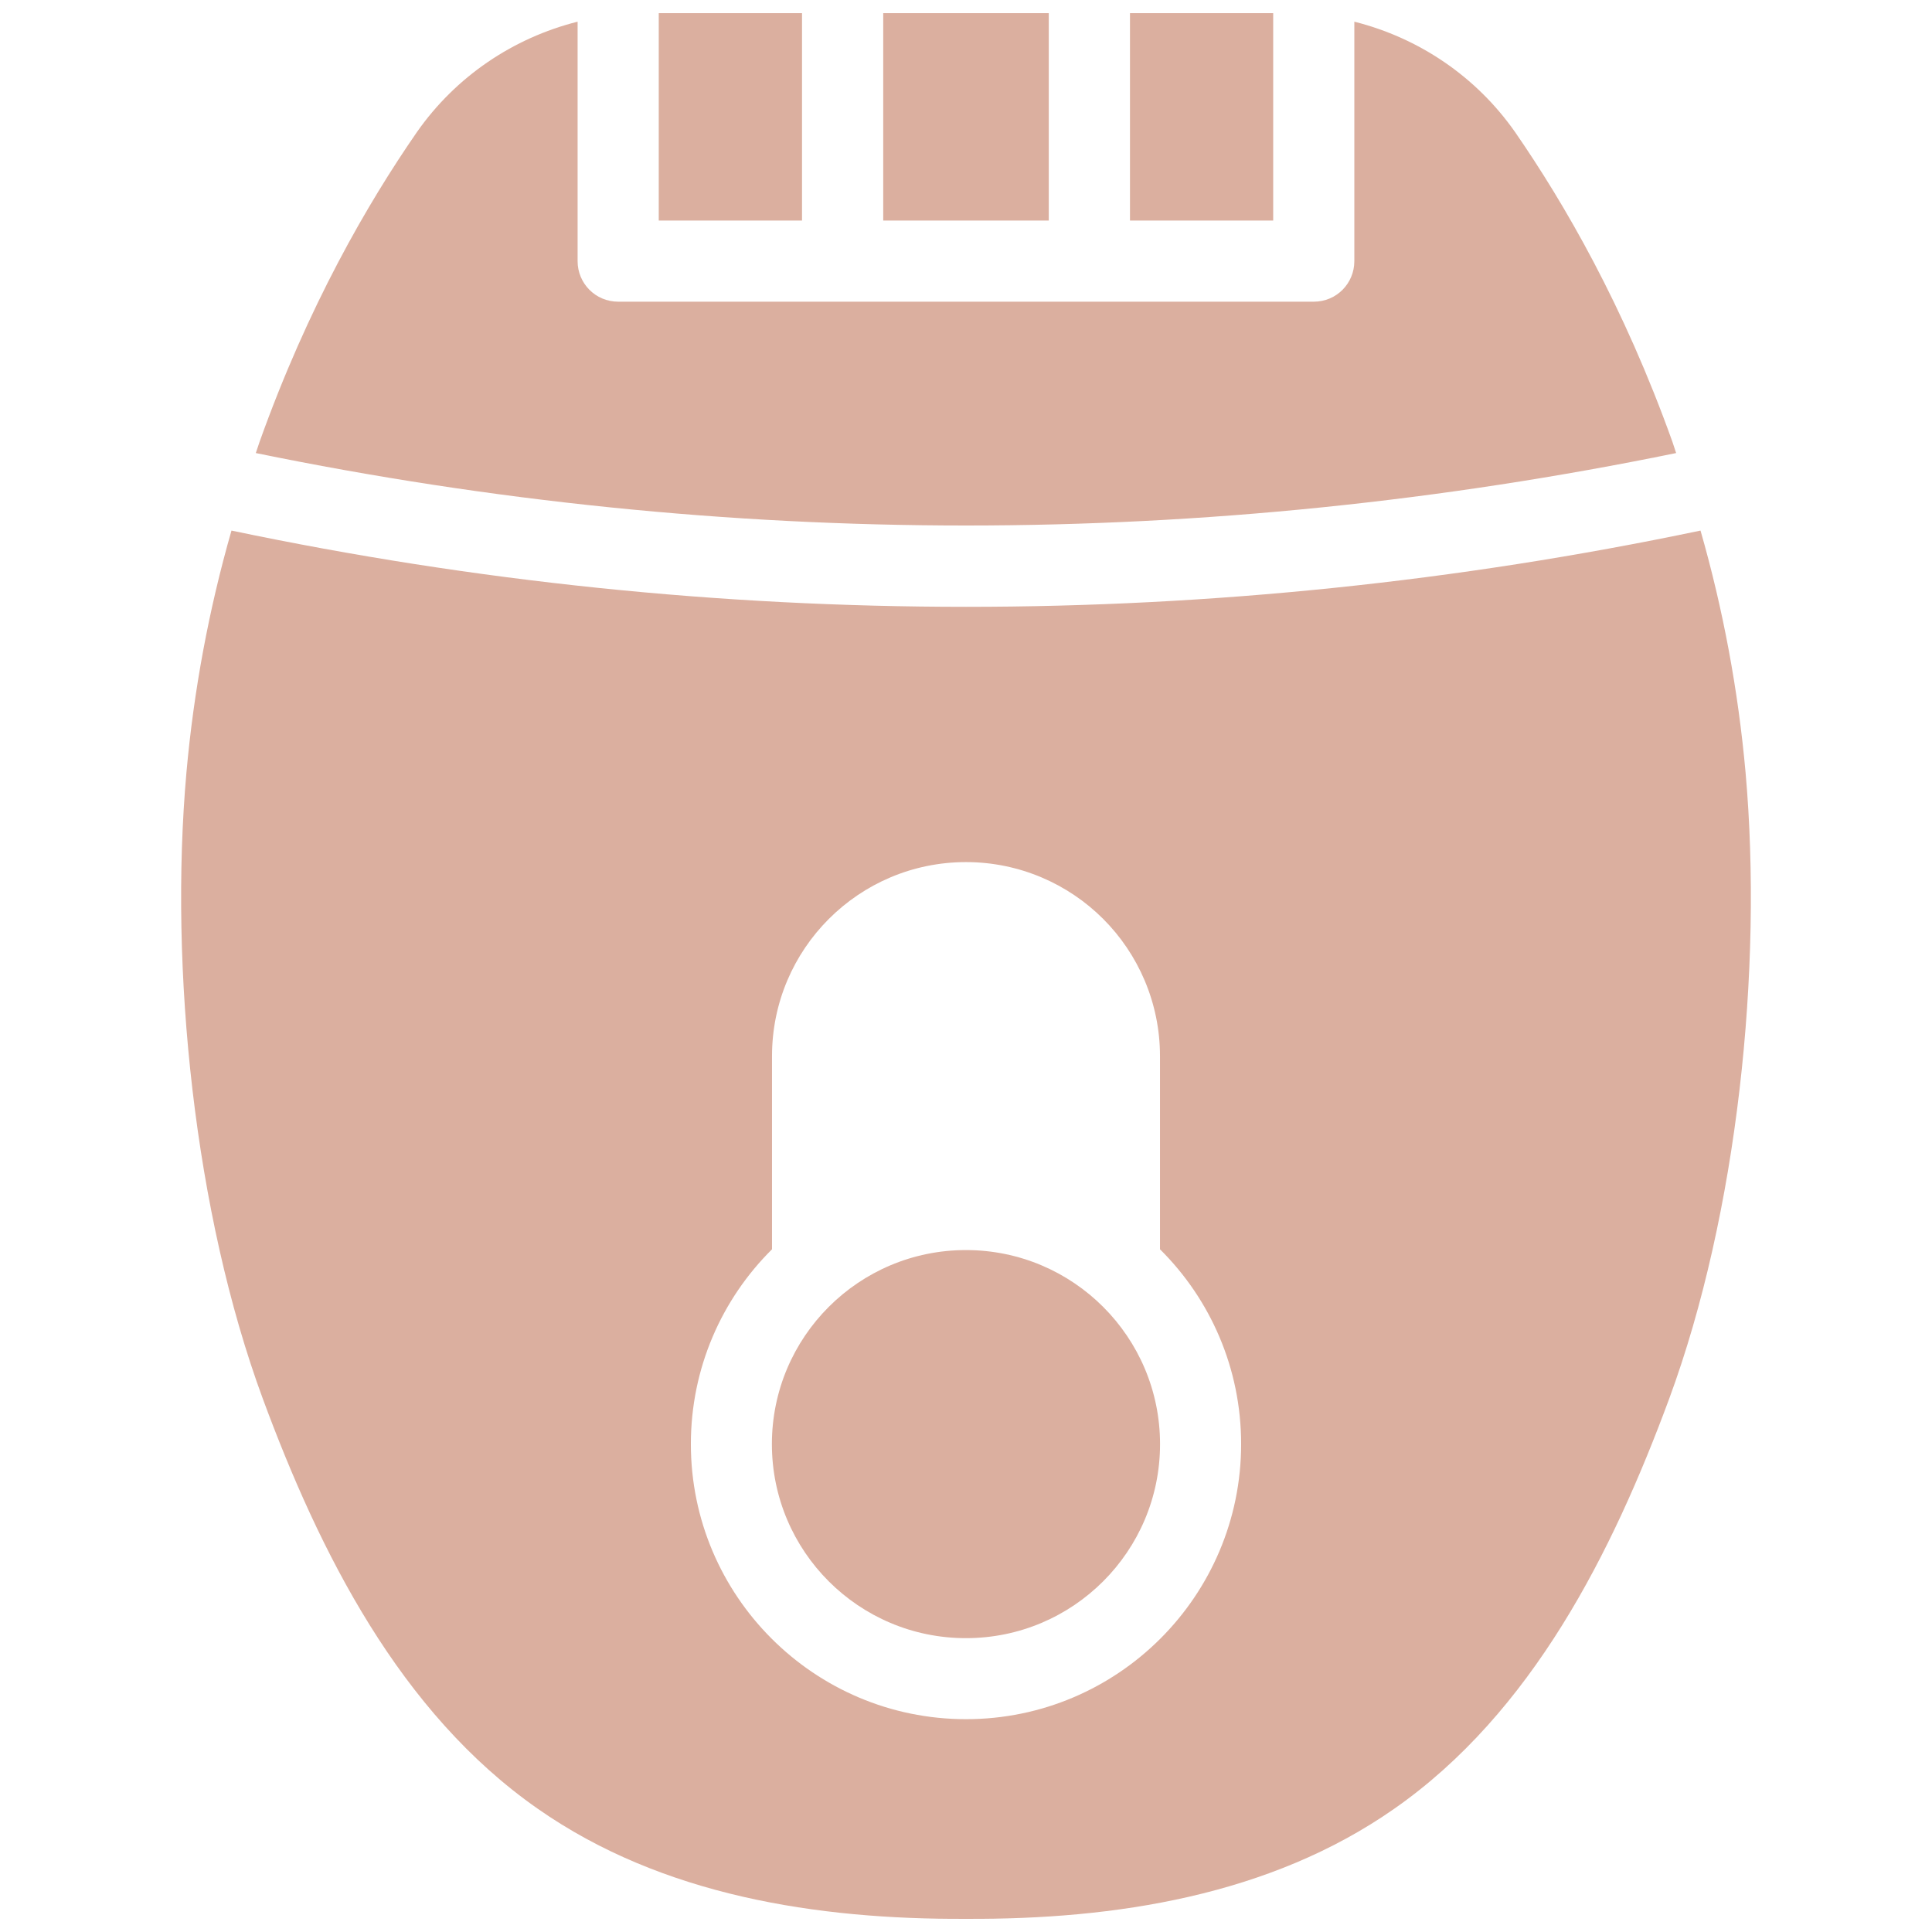
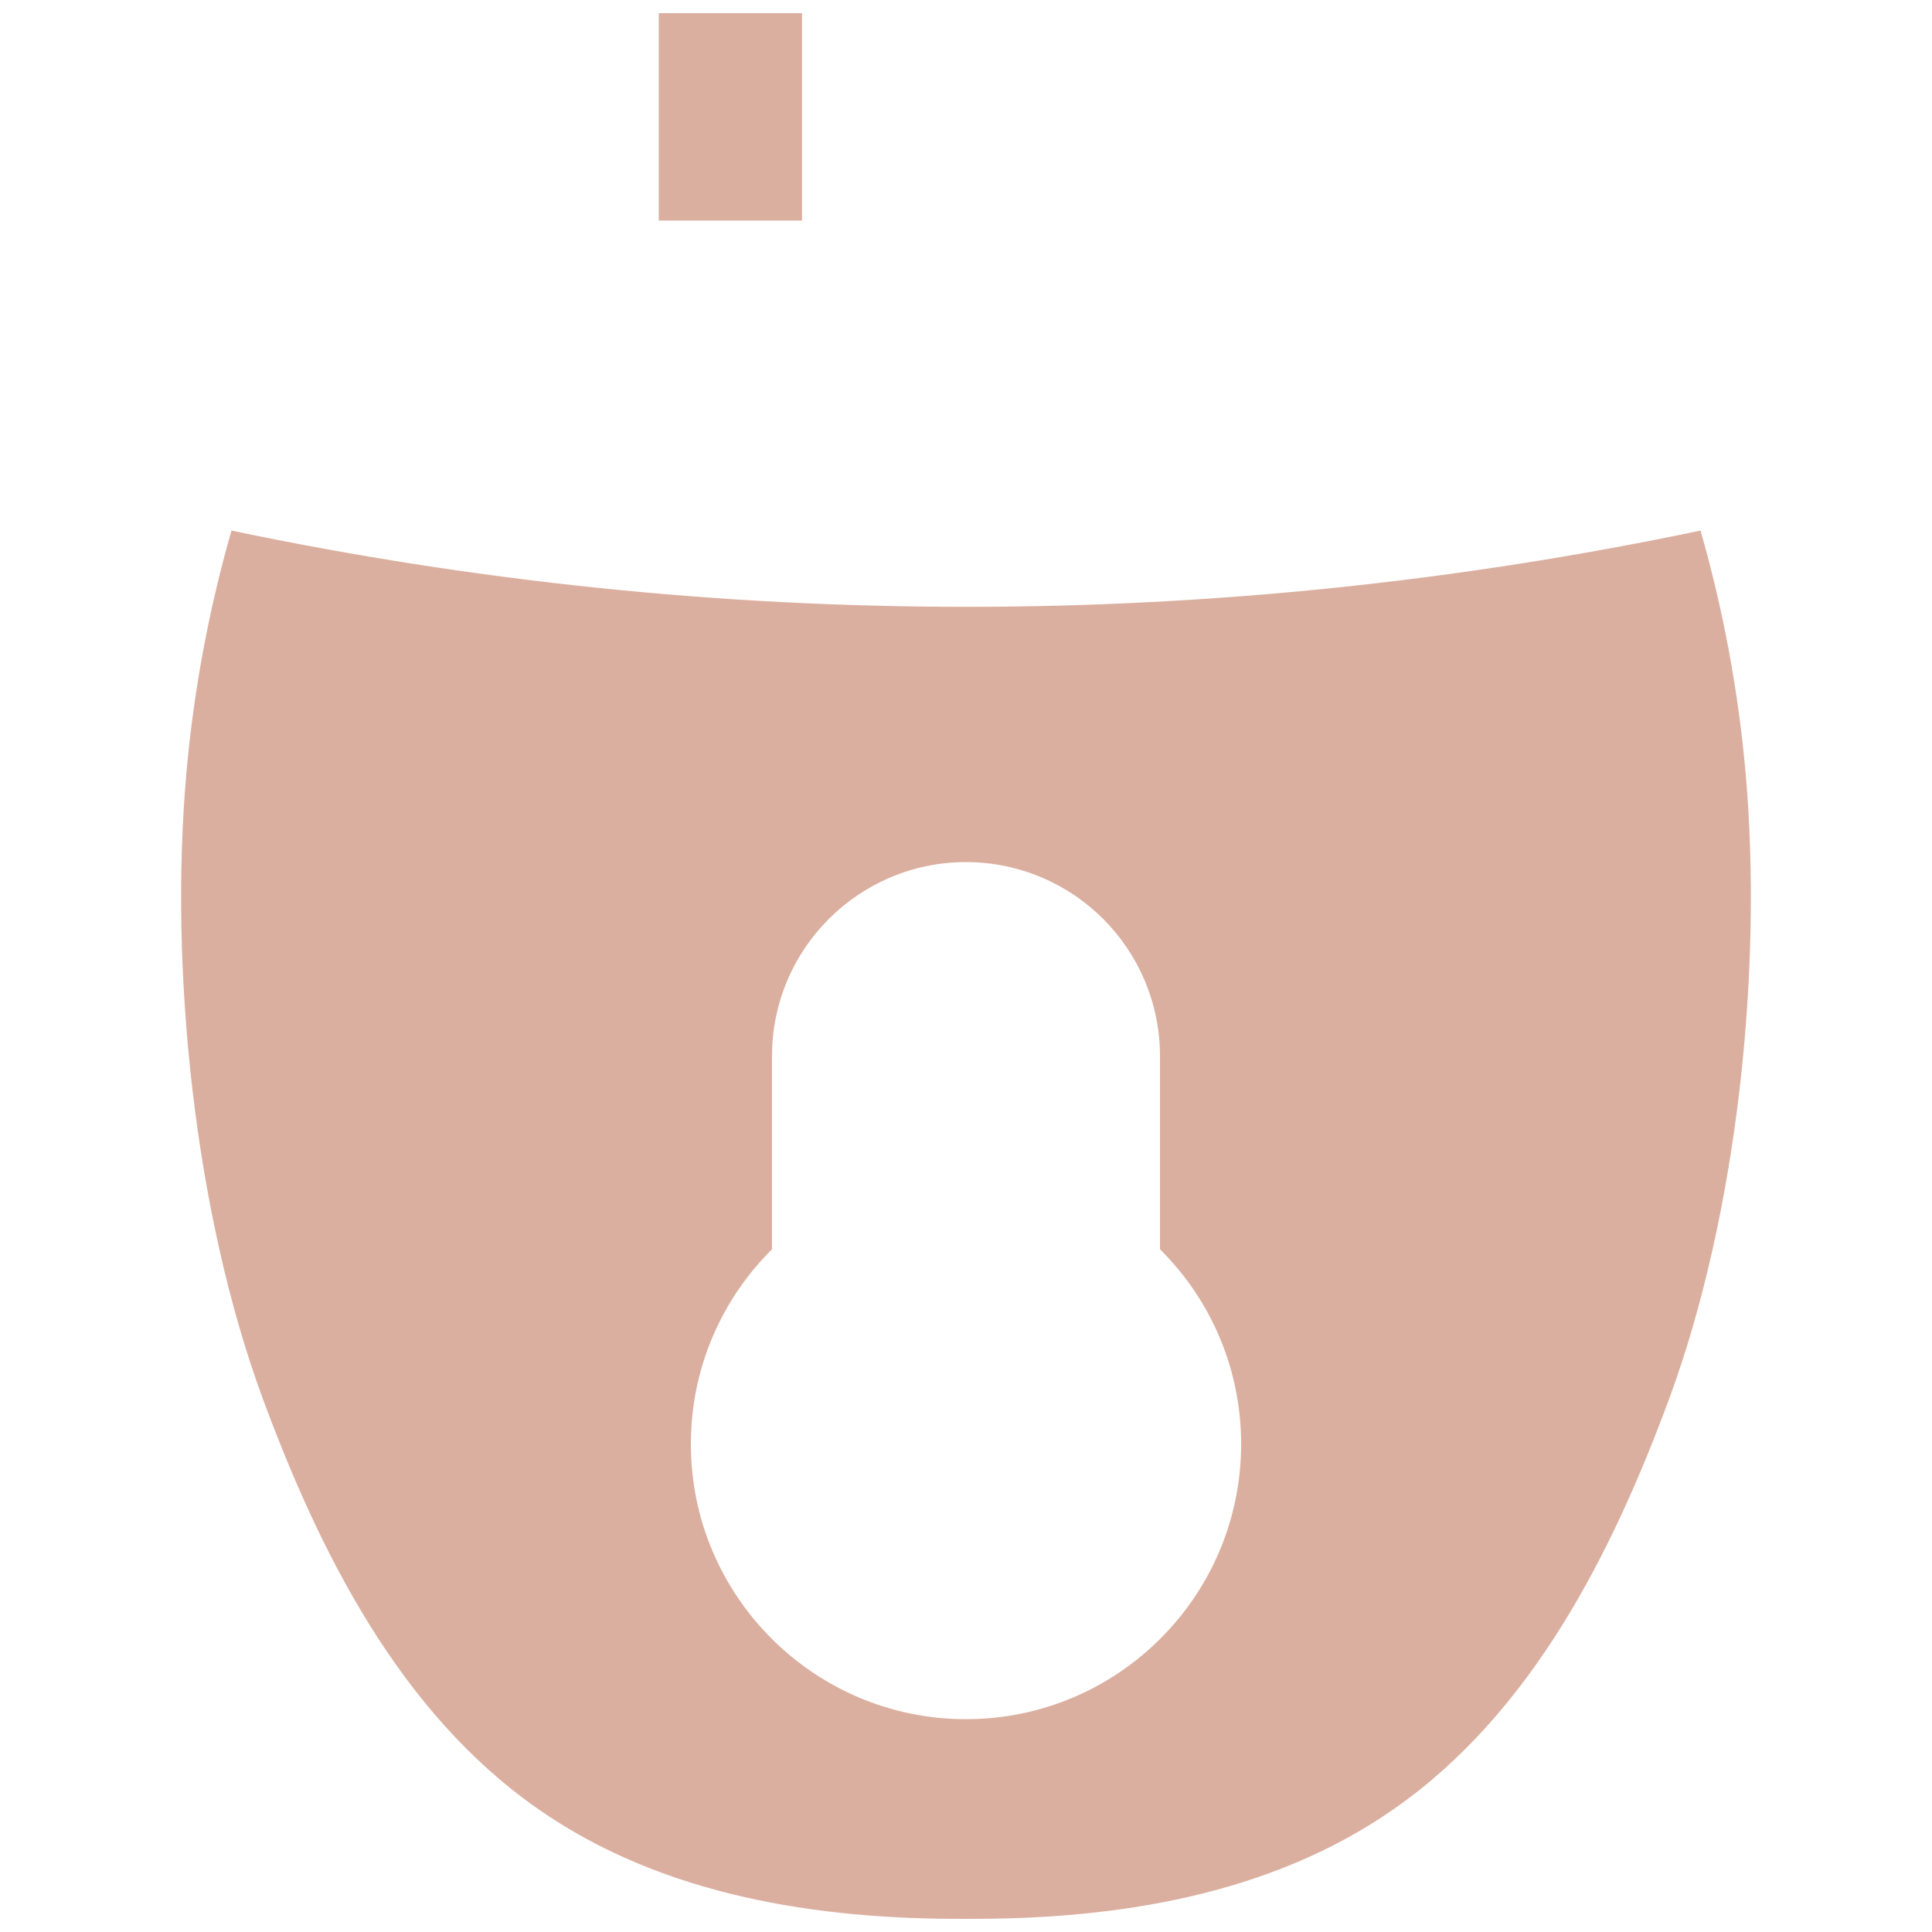
<svg xmlns="http://www.w3.org/2000/svg" width="32" height="32" viewBox="0 0 32 32" fill="none">
  <path d="M10.911 0.218H13.284V3.653H10.911V0.218Z" fill="#DBAF9F" />
-   <path d="M14.629 0.218H17.371V3.653H14.629V0.218Z" fill="#DBAF9F" />
-   <path d="M18.716 0.218H21.088V3.653H18.716V0.218Z" fill="#DBAF9F" />
-   <path d="M27.762 7.504C27.742 7.443 27.722 7.383 27.702 7.322C26.895 5.064 25.907 3.363 25.094 2.187C24.449 1.266 23.501 0.628 22.432 0.359V4.325C22.432 4.694 22.137 4.997 21.76 4.997H10.24C9.863 4.997 9.567 4.694 9.567 4.325V0.359C8.499 0.628 7.551 1.266 6.906 2.187C6.092 3.363 5.104 5.064 4.298 7.322C4.278 7.383 4.257 7.443 4.237 7.504C12.048 9.104 19.952 9.104 27.762 7.504Z" fill="#DBAF9F" />
  <path d="M28.912 12.794C28.791 11.443 28.542 10.098 28.166 8.788C24.126 9.635 20.066 10.051 16 10.051C11.934 10.051 7.874 9.635 3.834 8.788C3.458 10.098 3.209 11.443 3.088 12.794C2.799 16.047 3.222 20.1 4.352 23.165C5.293 25.712 6.623 28.367 8.909 29.96C10.966 31.399 13.54 31.795 16 31.782C18.46 31.795 21.034 31.399 23.091 29.96C25.376 28.367 26.707 25.712 27.648 23.165C28.777 20.1 29.201 16.047 28.912 12.794ZM16 28.475C13.486 28.475 11.443 26.432 11.443 23.918C11.443 22.661 11.954 21.518 12.787 20.692V17.492C12.787 15.718 14.226 14.279 16 14.279C16.887 14.279 17.694 14.642 18.272 15.22C18.85 15.798 19.213 16.605 19.213 17.492V20.692C20.046 21.518 20.557 22.661 20.557 23.918C20.557 26.432 18.514 28.475 16 28.475Z" fill="#DBAF9F" />
-   <path d="M15.999 27.133C17.774 27.133 19.214 25.694 19.214 23.919C19.214 22.144 17.774 20.705 15.999 20.705C14.224 20.705 12.785 22.144 12.785 23.919C12.785 25.694 14.224 27.133 15.999 27.133Z" fill="#DBAF9F" />
</svg>